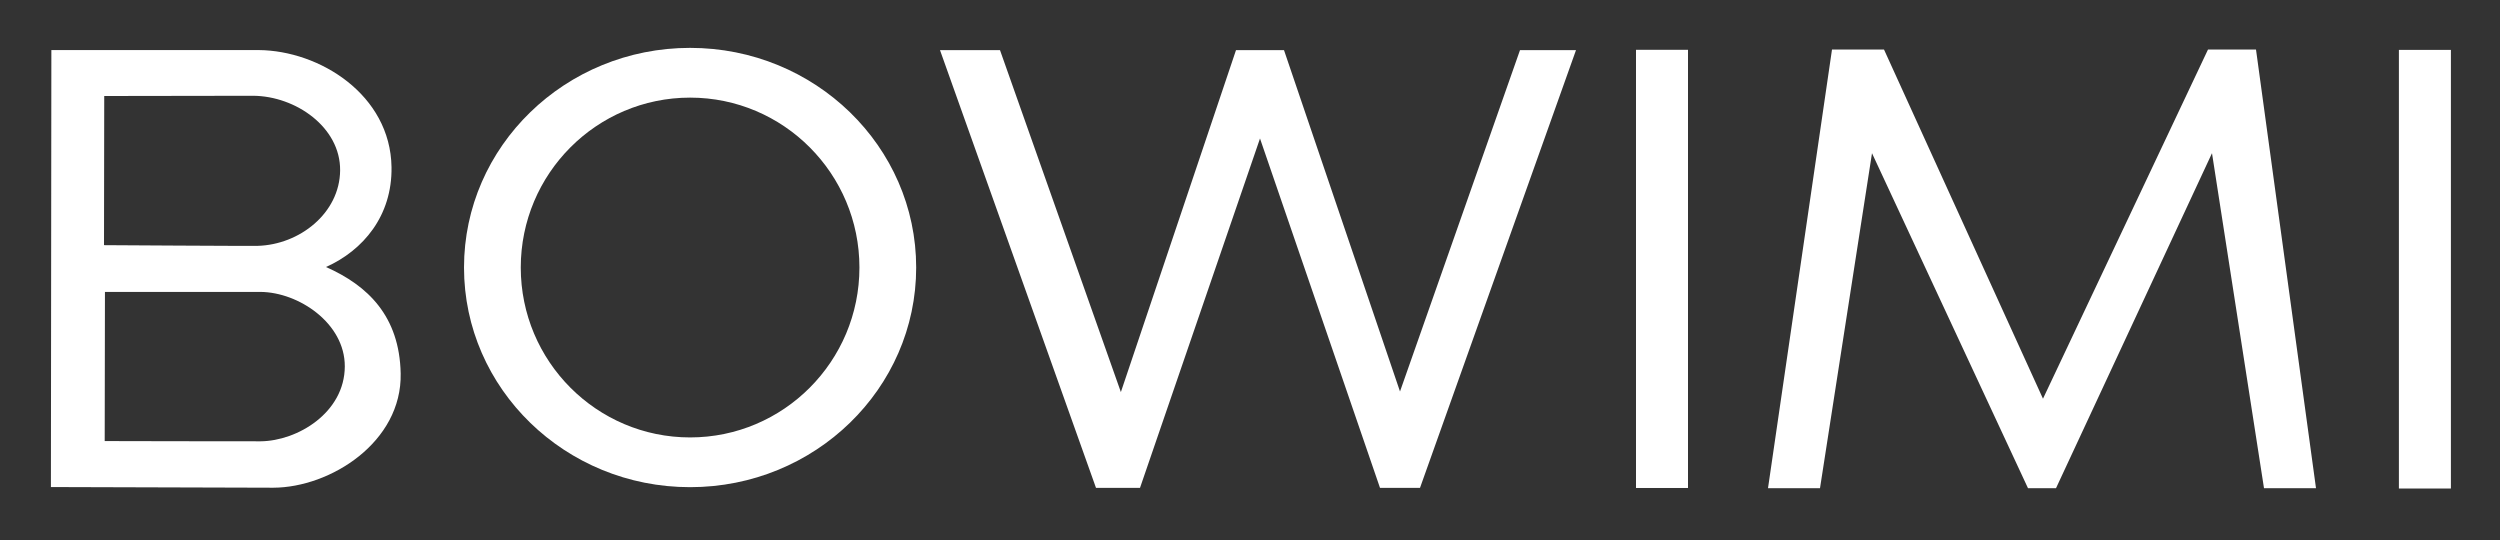
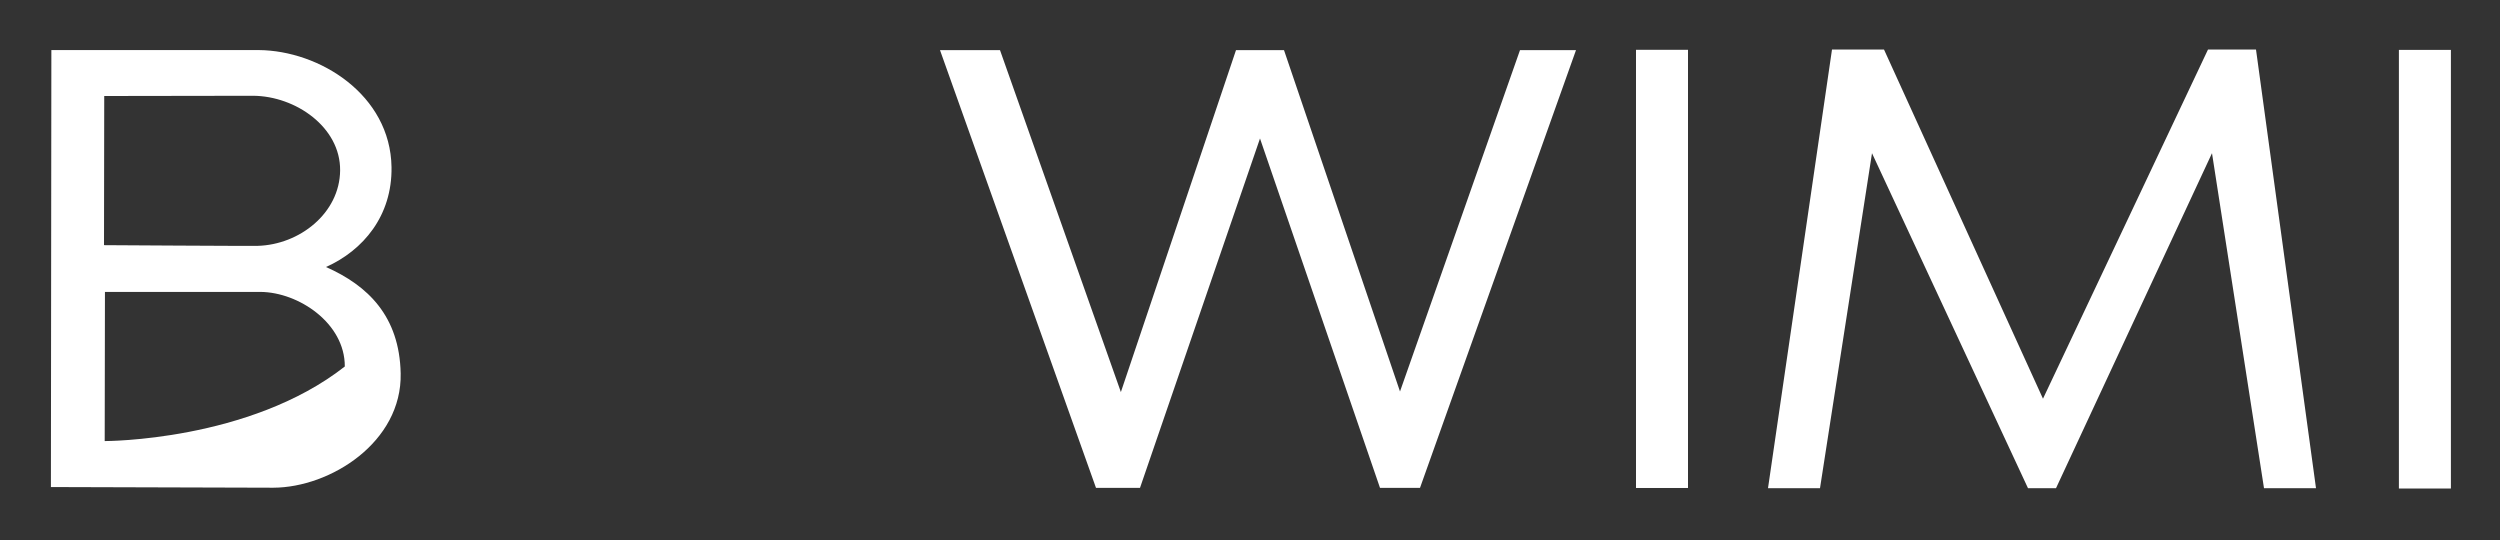
<svg xmlns="http://www.w3.org/2000/svg" width="100%" height="100%" viewBox="0 0 625 135" version="1.1" xml:space="preserve" style="fill-rule:evenodd;clip-rule:evenodd;stroke-linejoin:round;stroke-miterlimit:2;">
  <rect x="0" y="0" width="625" height="135" fill="#333333" stroke="none" />
  <g id="Artboard1" transform="matrix(1,0,0,1,-58.943,-40.754)">
    <rect x="58.943" y="40.754" width="624.83" height="134.33" style="fill:none;" />
    <g transform="matrix(1,0,0,1.006,191.668,-0.089)">
      <rect x="467" y="53" width="13" height="109" style="fill:white;" />
    </g>
    <g transform="matrix(1,0,0,0.997,0.943,1.292)">
      <path d="M500,162L516,52L529,52L568.746,139.557L610,52L622,52L637,162L624,162L611,77.993L572,162.003L565,162.003L526,78L513,162L500,162Z" style="fill:white;" />
    </g>
    <g transform="matrix(1,0,0,1.005,0.943,-0.06)">
      <rect x="467" y="53" width="13" height="109" style="fill:white;" />
    </g>
    <g transform="matrix(1,0,0,1.004,0.943,0.075)">
      <path d="M293,53L308,53L338.219,138.146L367,53L379,53L408,138L438,53L452,53L413,162L403,162L373,75L343,162L332,162L293,53Z" style="fill:white;" />
    </g>
    <g transform="matrix(1,0,0,1,0.943,0.754)">
-       <path d="M230.524,51.969C261.719,51.969 287.045,76.574 287.045,106.88C287.045,137.187 261.719,161.792 230.524,161.792C199.33,161.792 174.003,137.187 174.003,106.88C174.003,76.574 199.33,51.969 230.524,51.969ZM230.524,64.405C253.889,64.405 272.857,83.438 272.857,106.88C272.857,130.323 253.889,149.356 230.524,149.356C207.16,149.356 188.191,130.323 188.191,106.88C188.191,83.438 207.16,64.405 230.524,64.405Z" style="fill:white;" />
-     </g>
+       </g>
    <g transform="matrix(1,0,0,1,0.943,0.754)">
-       <path d="M70.728,161.762L70.842,52.518C70.842,52.518 119.866,52.496 122.682,52.518C137.914,52.637 155.605,63.701 155.881,81.783C156.066,93.944 148.812,102.581 139.498,106.753C149.952,111.386 157.866,119.023 158.169,133.338C158.533,150.539 140.584,161.885 126.317,161.928C124.019,161.935 70.728,161.762 70.728,161.762ZM84.236,112.979C84.236,112.979 119.442,112.954 123.122,112.979C132.623,113.044 144.246,120.782 144.2,131.623C144.15,143.141 132.404,150.243 123.134,150.326C120.342,150.351 84.175,150.268 84.175,150.268L84.236,112.979ZM84.058,64.001C84.058,64.001 118.671,63.925 121.289,63.943C131.91,64.014 143.123,71.805 143.031,82.587C142.939,93.3 132.871,101.187 122.393,101.465C120.274,101.521 84,101.29 84,101.29L84.058,64.001Z" style="fill:white;" />
+       <path d="M70.728,161.762L70.842,52.518C70.842,52.518 119.866,52.496 122.682,52.518C137.914,52.637 155.605,63.701 155.881,81.783C156.066,93.944 148.812,102.581 139.498,106.753C149.952,111.386 157.866,119.023 158.169,133.338C158.533,150.539 140.584,161.885 126.317,161.928C124.019,161.935 70.728,161.762 70.728,161.762ZM84.236,112.979C84.236,112.979 119.442,112.954 123.122,112.979C132.623,113.044 144.246,120.782 144.2,131.623C120.342,150.351 84.175,150.268 84.175,150.268L84.236,112.979ZM84.058,64.001C84.058,64.001 118.671,63.925 121.289,63.943C131.91,64.014 143.123,71.805 143.031,82.587C142.939,93.3 132.871,101.187 122.393,101.465C120.274,101.521 84,101.29 84,101.29L84.058,64.001Z" style="fill:white;" />
    </g>
  </g>
</svg>